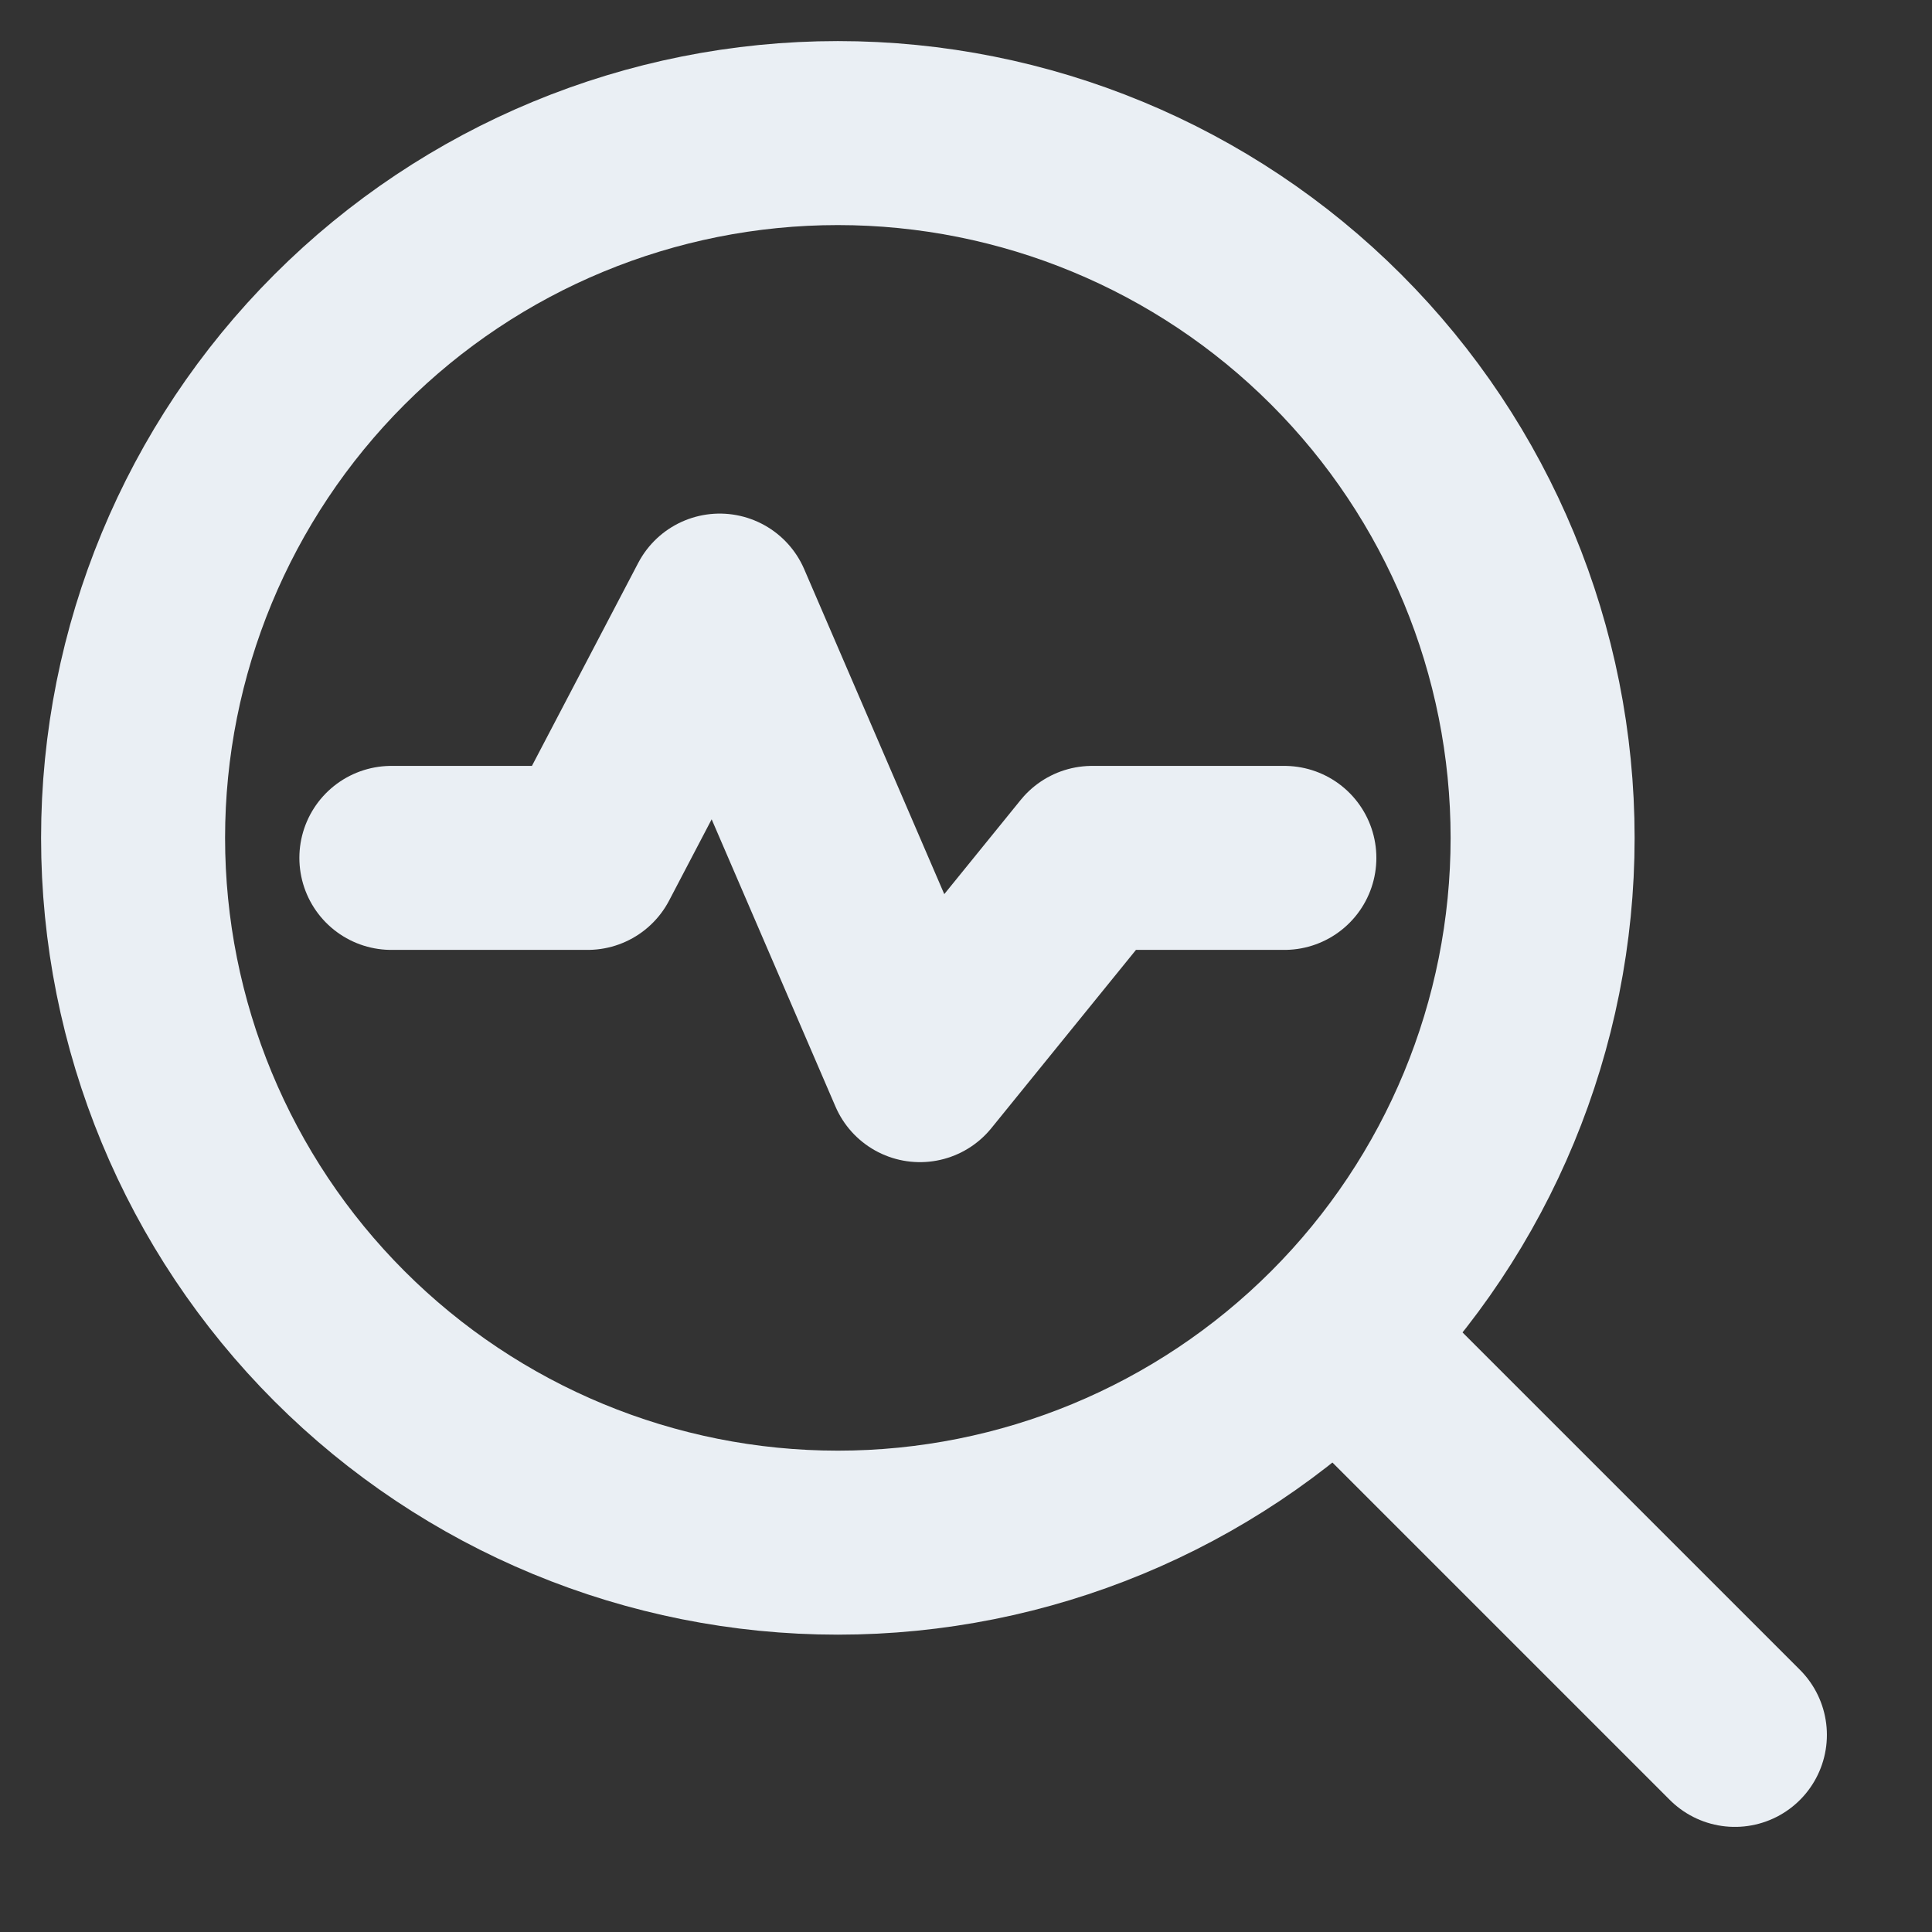
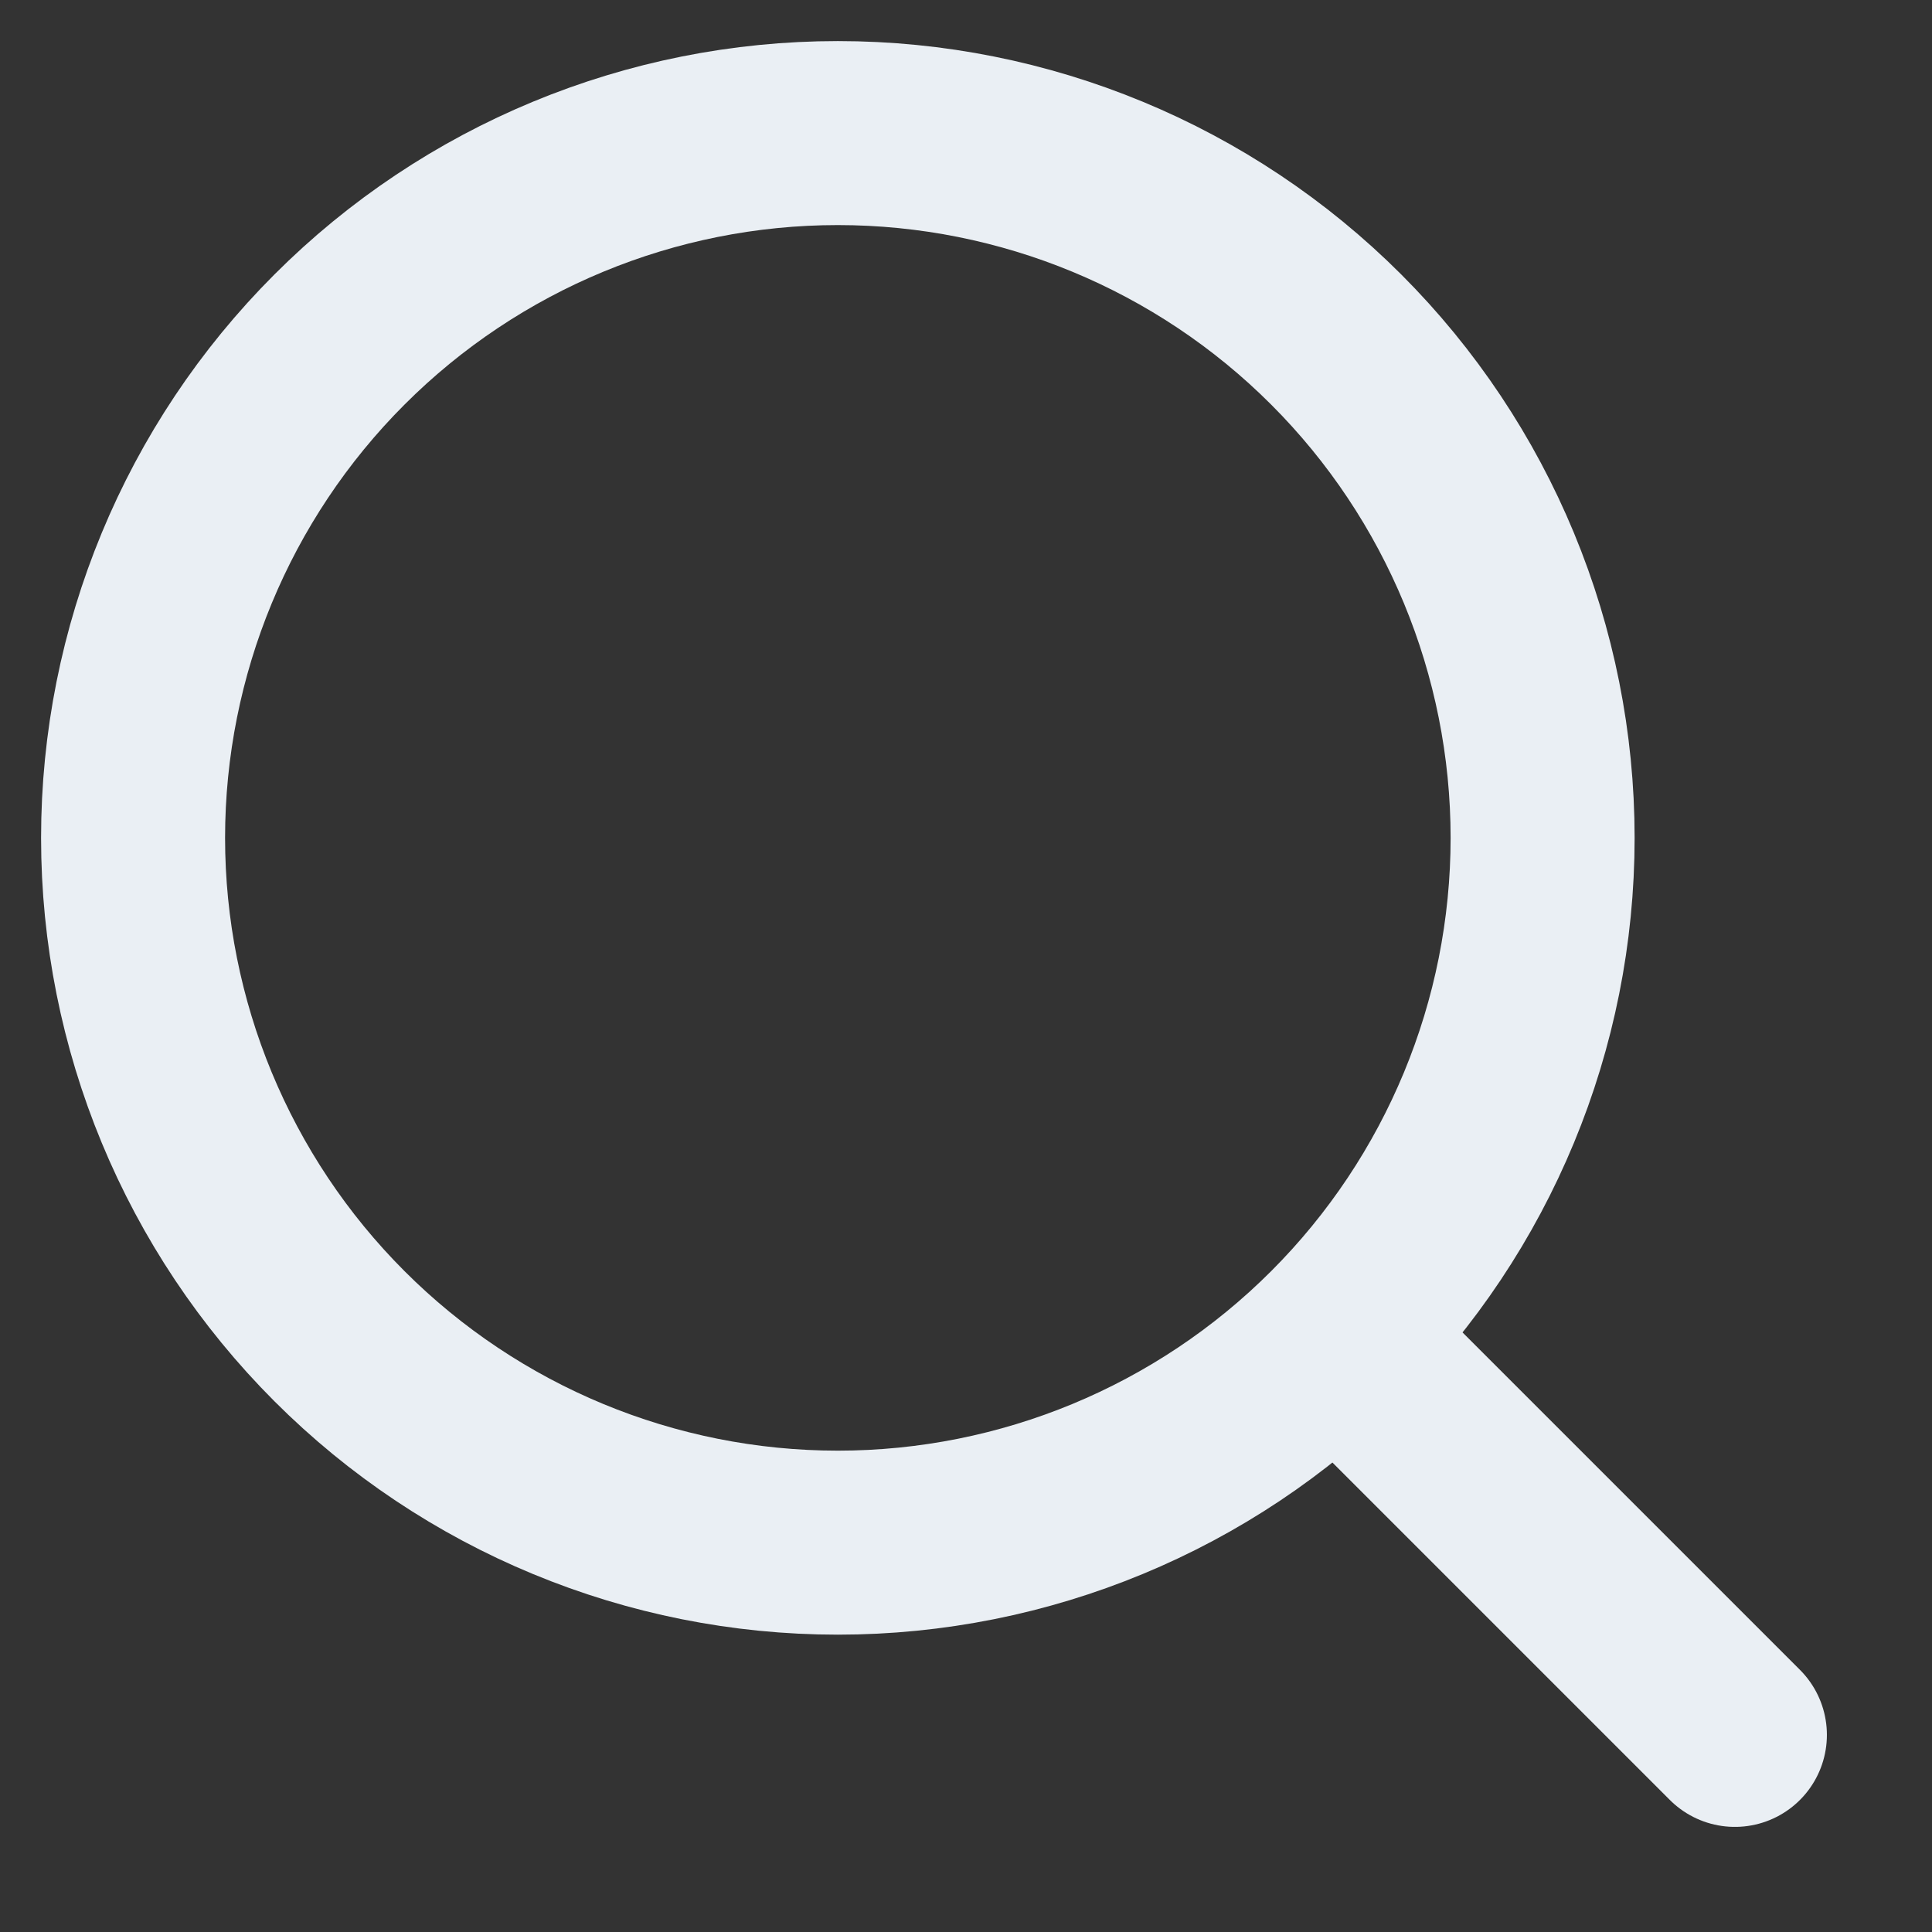
<svg xmlns="http://www.w3.org/2000/svg" width="42" height="42" viewBox="0 0 42 42" fill="none">
  <rect x="0" y="0" width="42" height="42" fill="#333333" stroke="none" />
  <path d="M2.893 18.215C2.893 22.278 4.507 26.175 7.38 29.048C10.253 31.922 14.15 33.536 18.214 33.536C22.277 33.536 26.175 31.922 29.048 29.048C31.921 26.175 33.535 22.278 33.535 18.215C33.535 14.151 31.921 10.254 29.048 7.381C26.175 4.507 22.277 2.893 18.214 2.893C14.15 2.893 10.253 4.507 7.38 7.381C4.507 10.254 2.893 14.151 2.893 18.215Z" stroke="#EAEFF4" stroke-width="4" stroke-linecap="round" stroke-linejoin="round" />
  <path d="M29.344 29.344L37.715 37.715" stroke="#EAEFF4" stroke-width="4" stroke-linecap="round" stroke-linejoin="round" />
-   <path d="M8.508 18.65H12.774L15.646 13.165L19.999 23.264L23.742 18.65H27.921" stroke="#EAEFF4" stroke-width="4" stroke-linecap="round" stroke-linejoin="round" />
</svg>